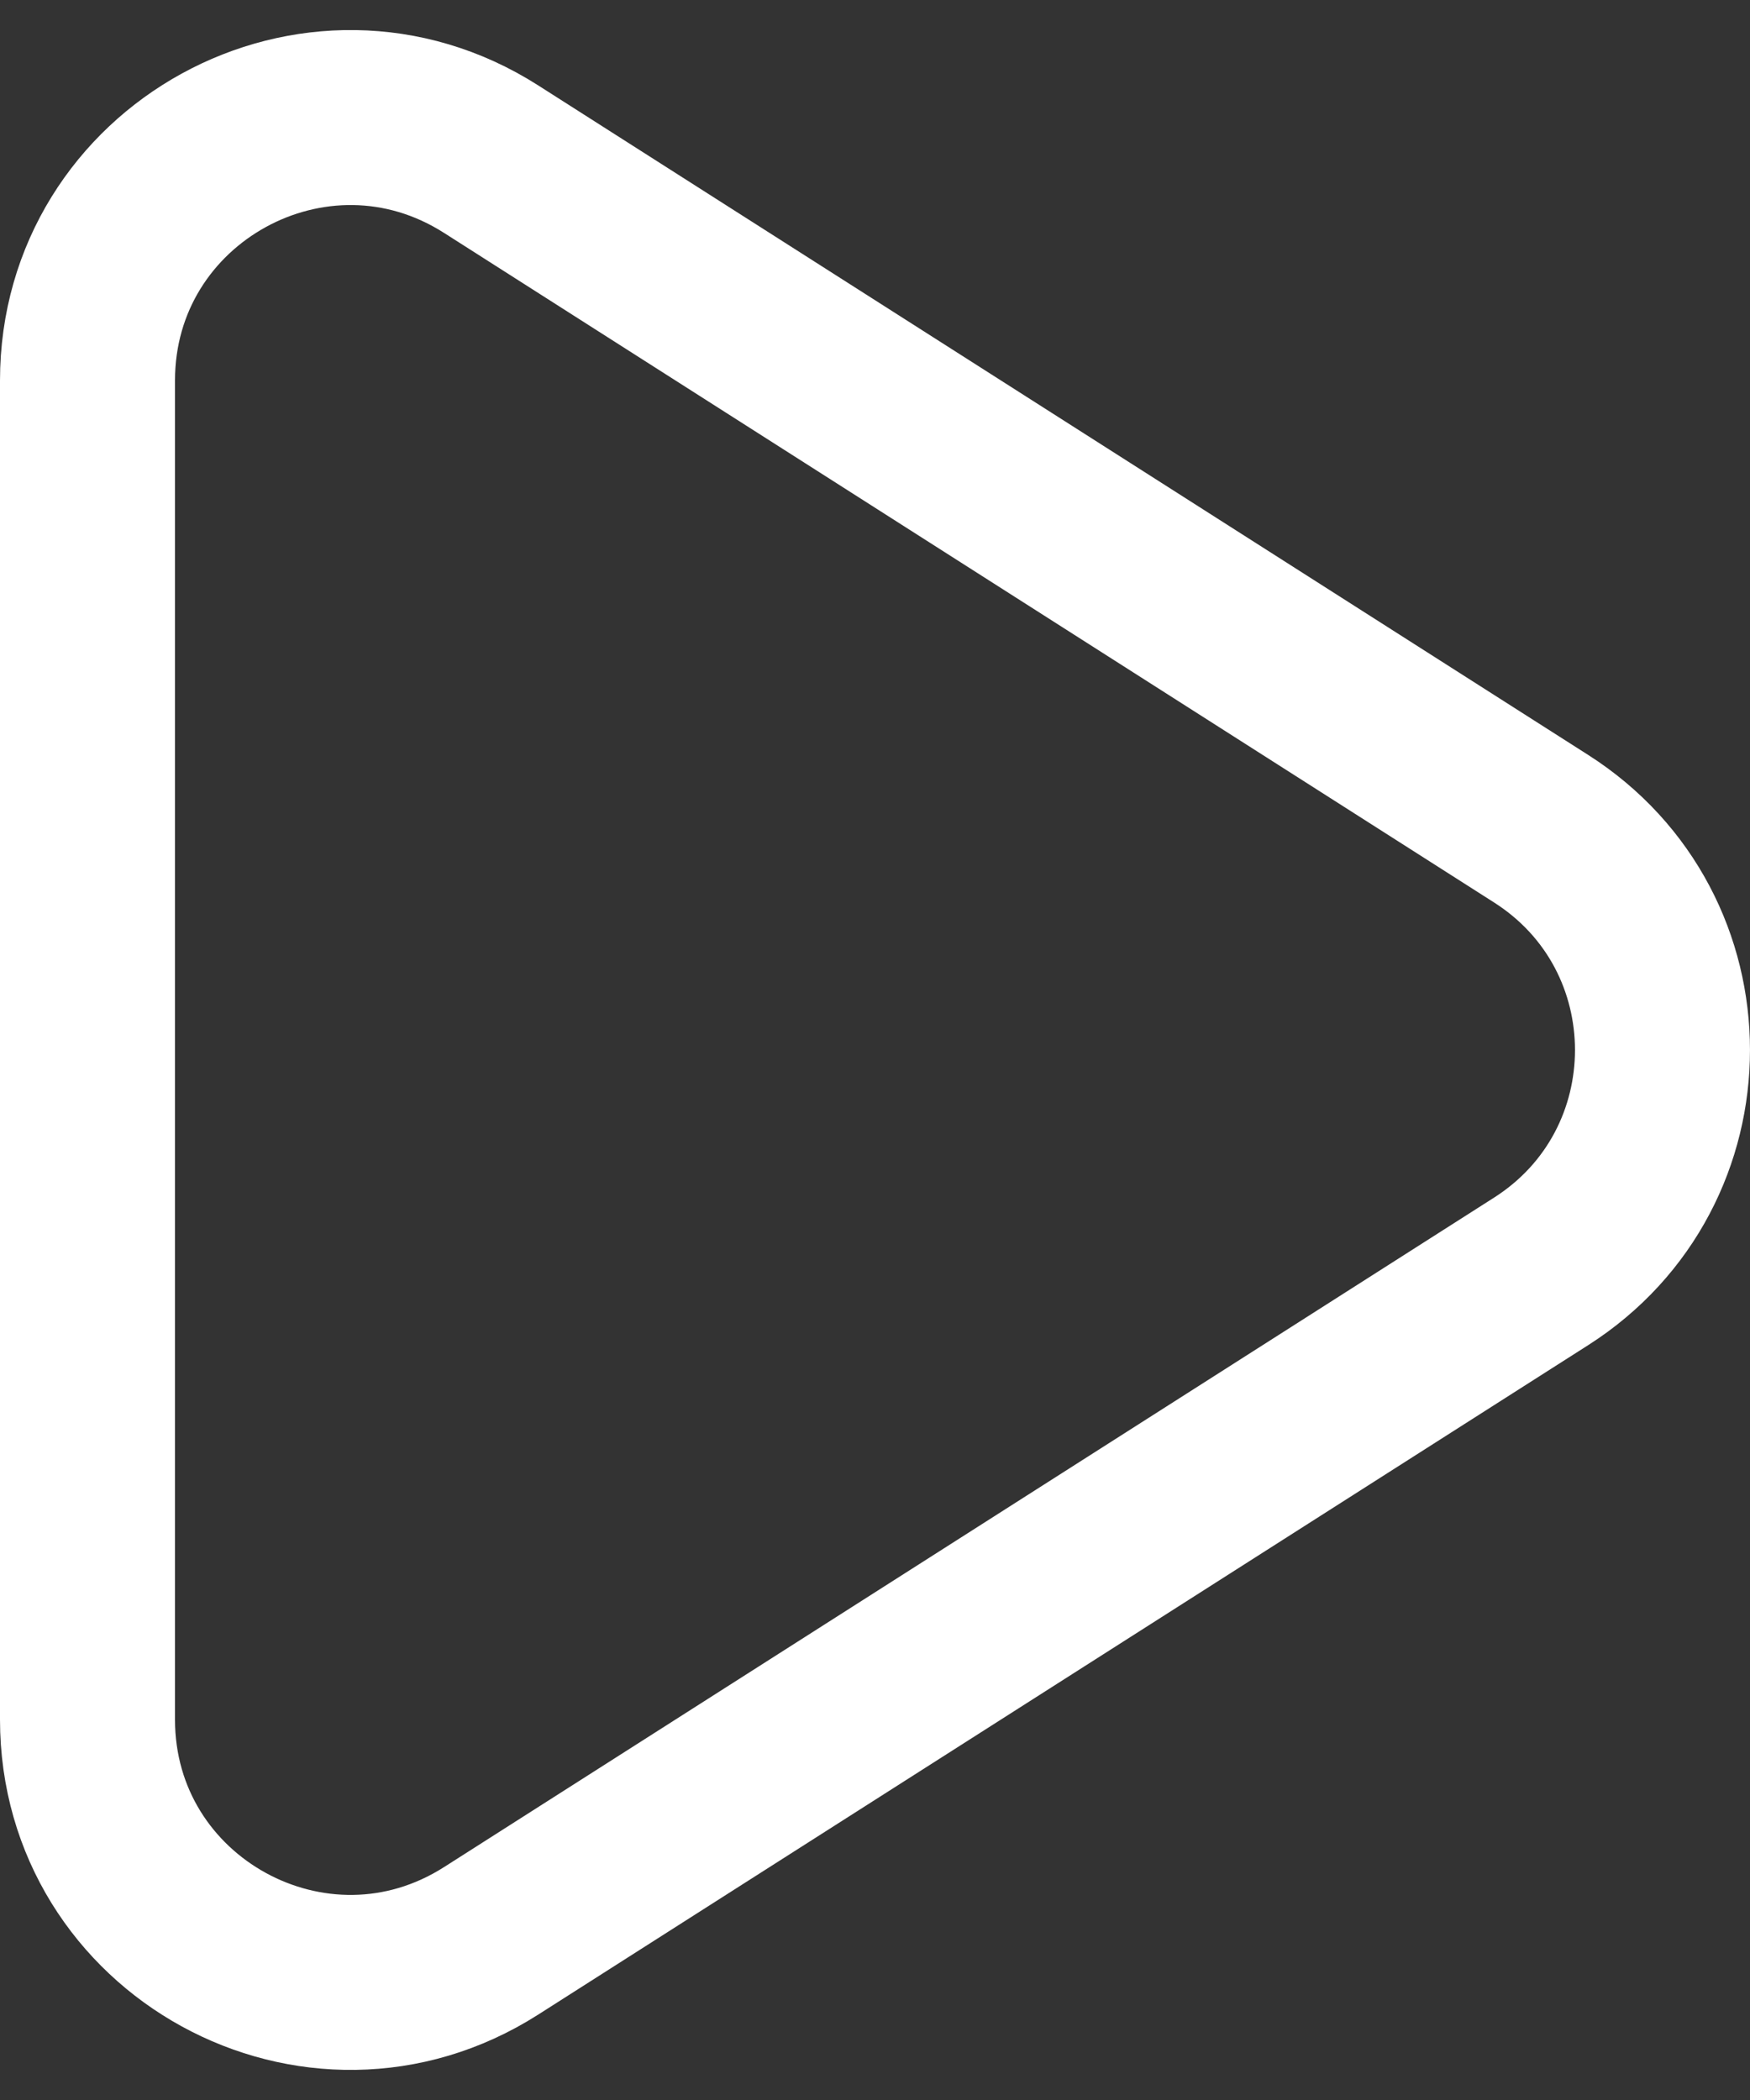
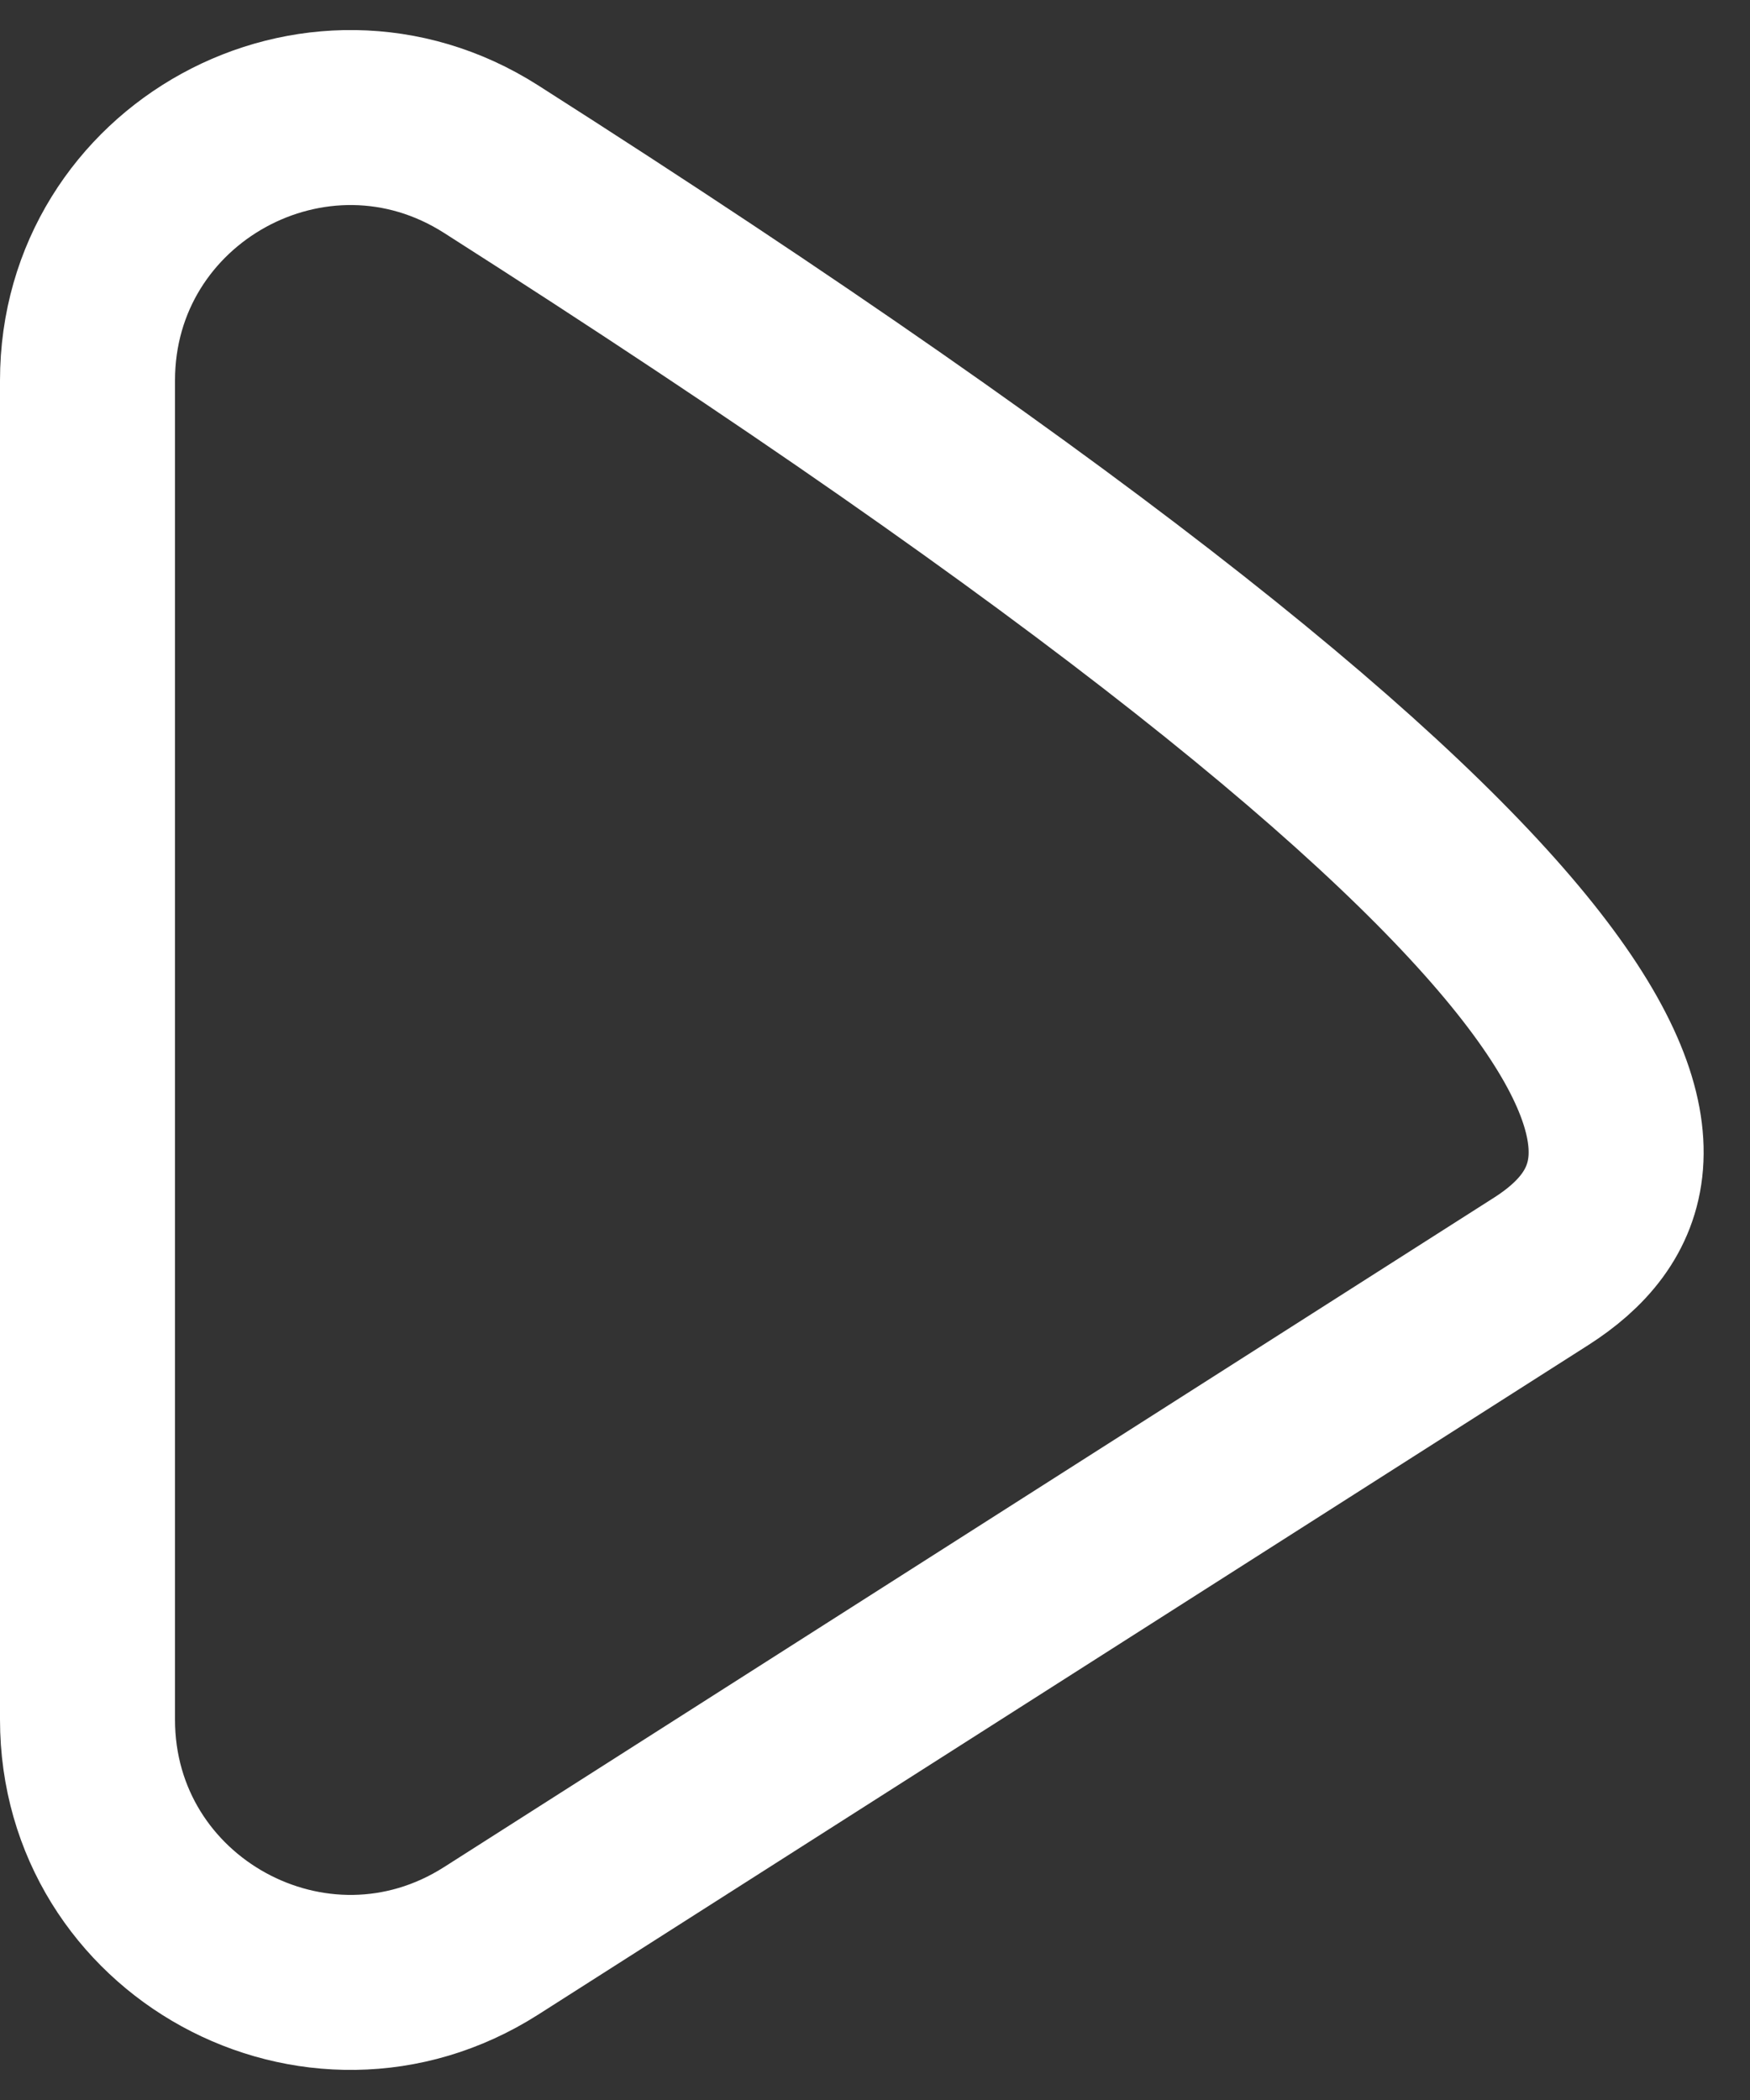
<svg xmlns="http://www.w3.org/2000/svg" width="20" height="24" viewBox="0 0 20 24" fill="none">
  <rect x="0" y="0" width="20" height="24" fill="#333333" stroke="none" />
-   <path id="Vector" d="M1 12V4.349C1 1.98 3.616 0.545 5.613 1.819L17.613 9.471C19.462 10.65 19.462 13.35 17.613 14.53L5.613 22.181C3.616 23.454 1 22.02 1 19.652V12Z" stroke="white" stroke-width="2" stroke-linejoin="round" />
+   <path id="Vector" d="M1 12V4.349C1 1.98 3.616 0.545 5.613 1.819C19.462 10.65 19.462 13.35 17.613 14.53L5.613 22.181C3.616 23.454 1 22.02 1 19.652V12Z" stroke="white" stroke-width="2" stroke-linejoin="round" />
</svg>